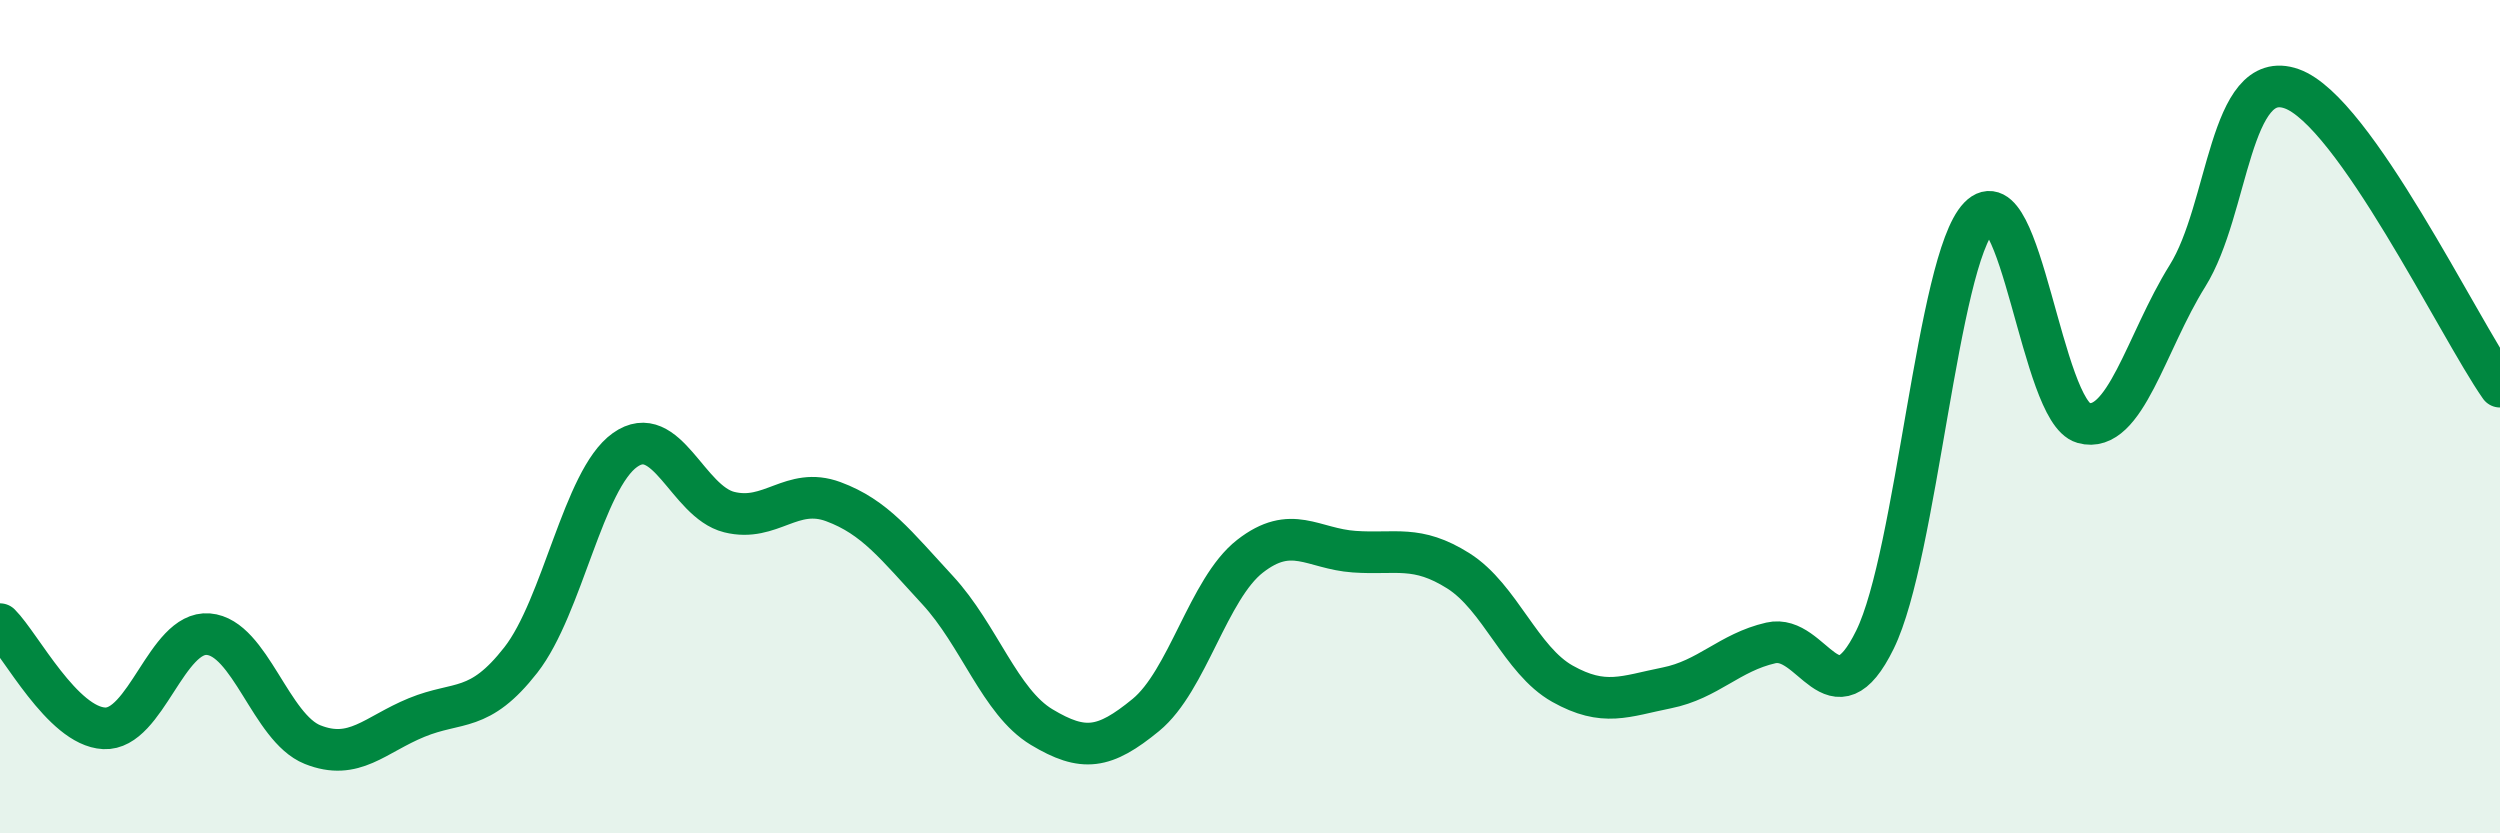
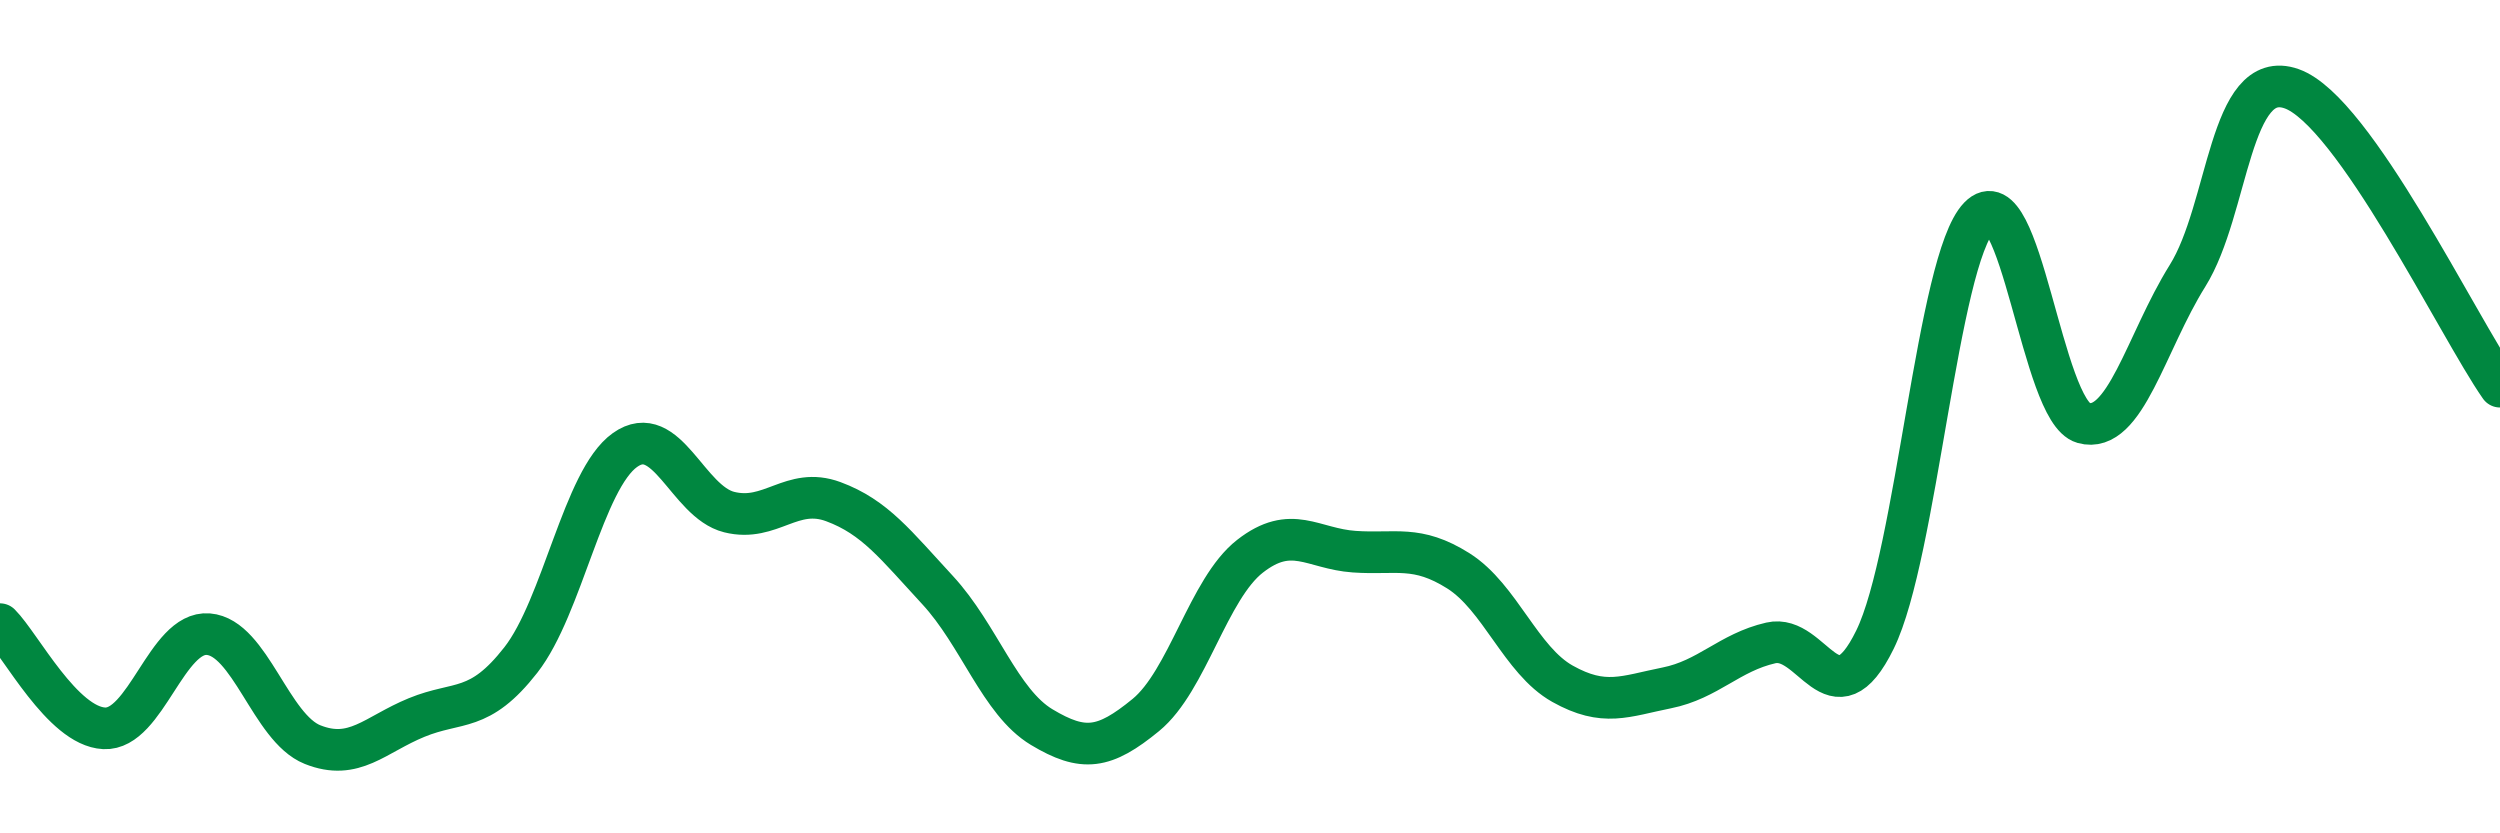
<svg xmlns="http://www.w3.org/2000/svg" width="60" height="20" viewBox="0 0 60 20">
-   <path d="M 0,14.98 C 0.5,15.48 1.5,17.43 2.5,17.48 C 3.5,17.53 4,15.14 5,15.22 C 6,15.3 6.5,17.47 7.5,17.87 C 8.5,18.27 9,17.63 10,17.22 C 11,16.81 11.5,17.12 12.5,15.84 C 13.5,14.56 14,11.51 15,10.8 C 16,10.09 16.5,12.04 17.5,12.29 C 18.5,12.54 19,11.67 20,12.04 C 21,12.41 21.5,13.08 22.5,14.16 C 23.5,15.24 24,16.85 25,17.45 C 26,18.05 26.5,17.98 27.5,17.16 C 28.5,16.34 29,14.13 30,13.35 C 31,12.57 31.5,13.17 32.5,13.24 C 33.5,13.31 34,13.07 35,13.7 C 36,14.33 36.5,15.85 37.5,16.41 C 38.5,16.97 39,16.71 40,16.51 C 41,16.31 41.5,15.66 42.5,15.43 C 43.5,15.2 44,17.39 45,15.35 C 46,13.31 46.5,6.25 47.5,5.21 C 48.5,4.17 49,9.87 50,10.15 C 51,10.43 51.5,8.22 52.5,6.62 C 53.5,5.02 53.5,1.6 55,2.13 C 56.5,2.66 59,7.85 60,9.28L60 20L0 20Z" fill="#008740" opacity="0.1" stroke-linecap="round" stroke-linejoin="round" />
  <path d="M 0,14.98 C 0.5,15.48 1.5,17.43 2.5,17.48 C 3.5,17.53 4,15.14 5,15.22 C 6,15.3 6.5,17.47 7.5,17.87 C 8.5,18.27 9,17.63 10,17.22 C 11,16.81 11.5,17.12 12.5,15.84 C 13.5,14.56 14,11.51 15,10.8 C 16,10.09 16.5,12.04 17.5,12.29 C 18.5,12.54 19,11.67 20,12.04 C 21,12.41 21.5,13.08 22.5,14.16 C 23.5,15.24 24,16.85 25,17.45 C 26,18.05 26.5,17.98 27.5,17.16 C 28.5,16.34 29,14.13 30,13.35 C 31,12.57 31.5,13.17 32.5,13.24 C 33.5,13.31 34,13.07 35,13.7 C 36,14.33 36.5,15.85 37.5,16.41 C 38.5,16.97 39,16.71 40,16.51 C 41,16.31 41.5,15.66 42.5,15.43 C 43.5,15.2 44,17.39 45,15.35 C 46,13.31 46.5,6.25 47.5,5.21 C 48.5,4.17 49,9.87 50,10.15 C 51,10.43 51.5,8.22 52.5,6.62 C 53.5,5.02 53.5,1.6 55,2.13 C 56.5,2.66 59,7.85 60,9.28" stroke="#008740" stroke-width="1" fill="none" stroke-linecap="round" stroke-linejoin="round" />
</svg>